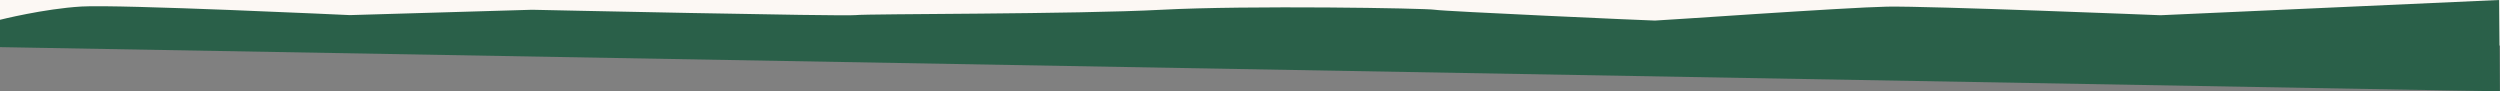
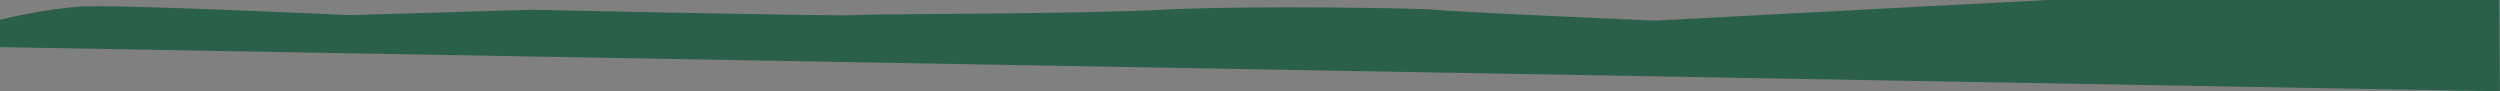
<svg xmlns="http://www.w3.org/2000/svg" version="1.1" id="Camada_1" x="0px" y="0px" viewBox="0 0 1920.2 70.1" style="enable-background:new 0 0 1920.2 70.1;" xml:space="preserve">
  <rect x="0" y="0" width="1920.2" height="70.1" fill="#808080" stroke="none" />
  <style type="text/css">
	.st0{fill:#FCF8F4;}
	.st1{fill:#2A6049;}
</style>
-   <rect class="st0" width="1920.2" height="35" />
-   <path id="Caminho_19420" class="st1" d="M1919.5,0l-260.1,11.7c0,0-178.2-7.2-209.9-6.6S1275,15.8,1271.1,15.8s-162.4-7.1-169-8.3  s-144-3.5-210,0s-225.7,3-234.9,4.1S408.7,7.5,408.7,7.5l-140,4.1c0,0-177-8.3-206-6.6S0,15.2,0,15.2l0,21l1883.7,33.3l36.4,0.6  L1919.5,0z" />
+   <path id="Caminho_19420" class="st1" d="M1919.5,0c0,0-178.2-7.2-209.9-6.6S1275,15.8,1271.1,15.8s-162.4-7.1-169-8.3  s-144-3.5-210,0s-225.7,3-234.9,4.1S408.7,7.5,408.7,7.5l-140,4.1c0,0-177-8.3-206-6.6S0,15.2,0,15.2l0,21l1883.7,33.3l36.4,0.6  L1919.5,0z" />
</svg>